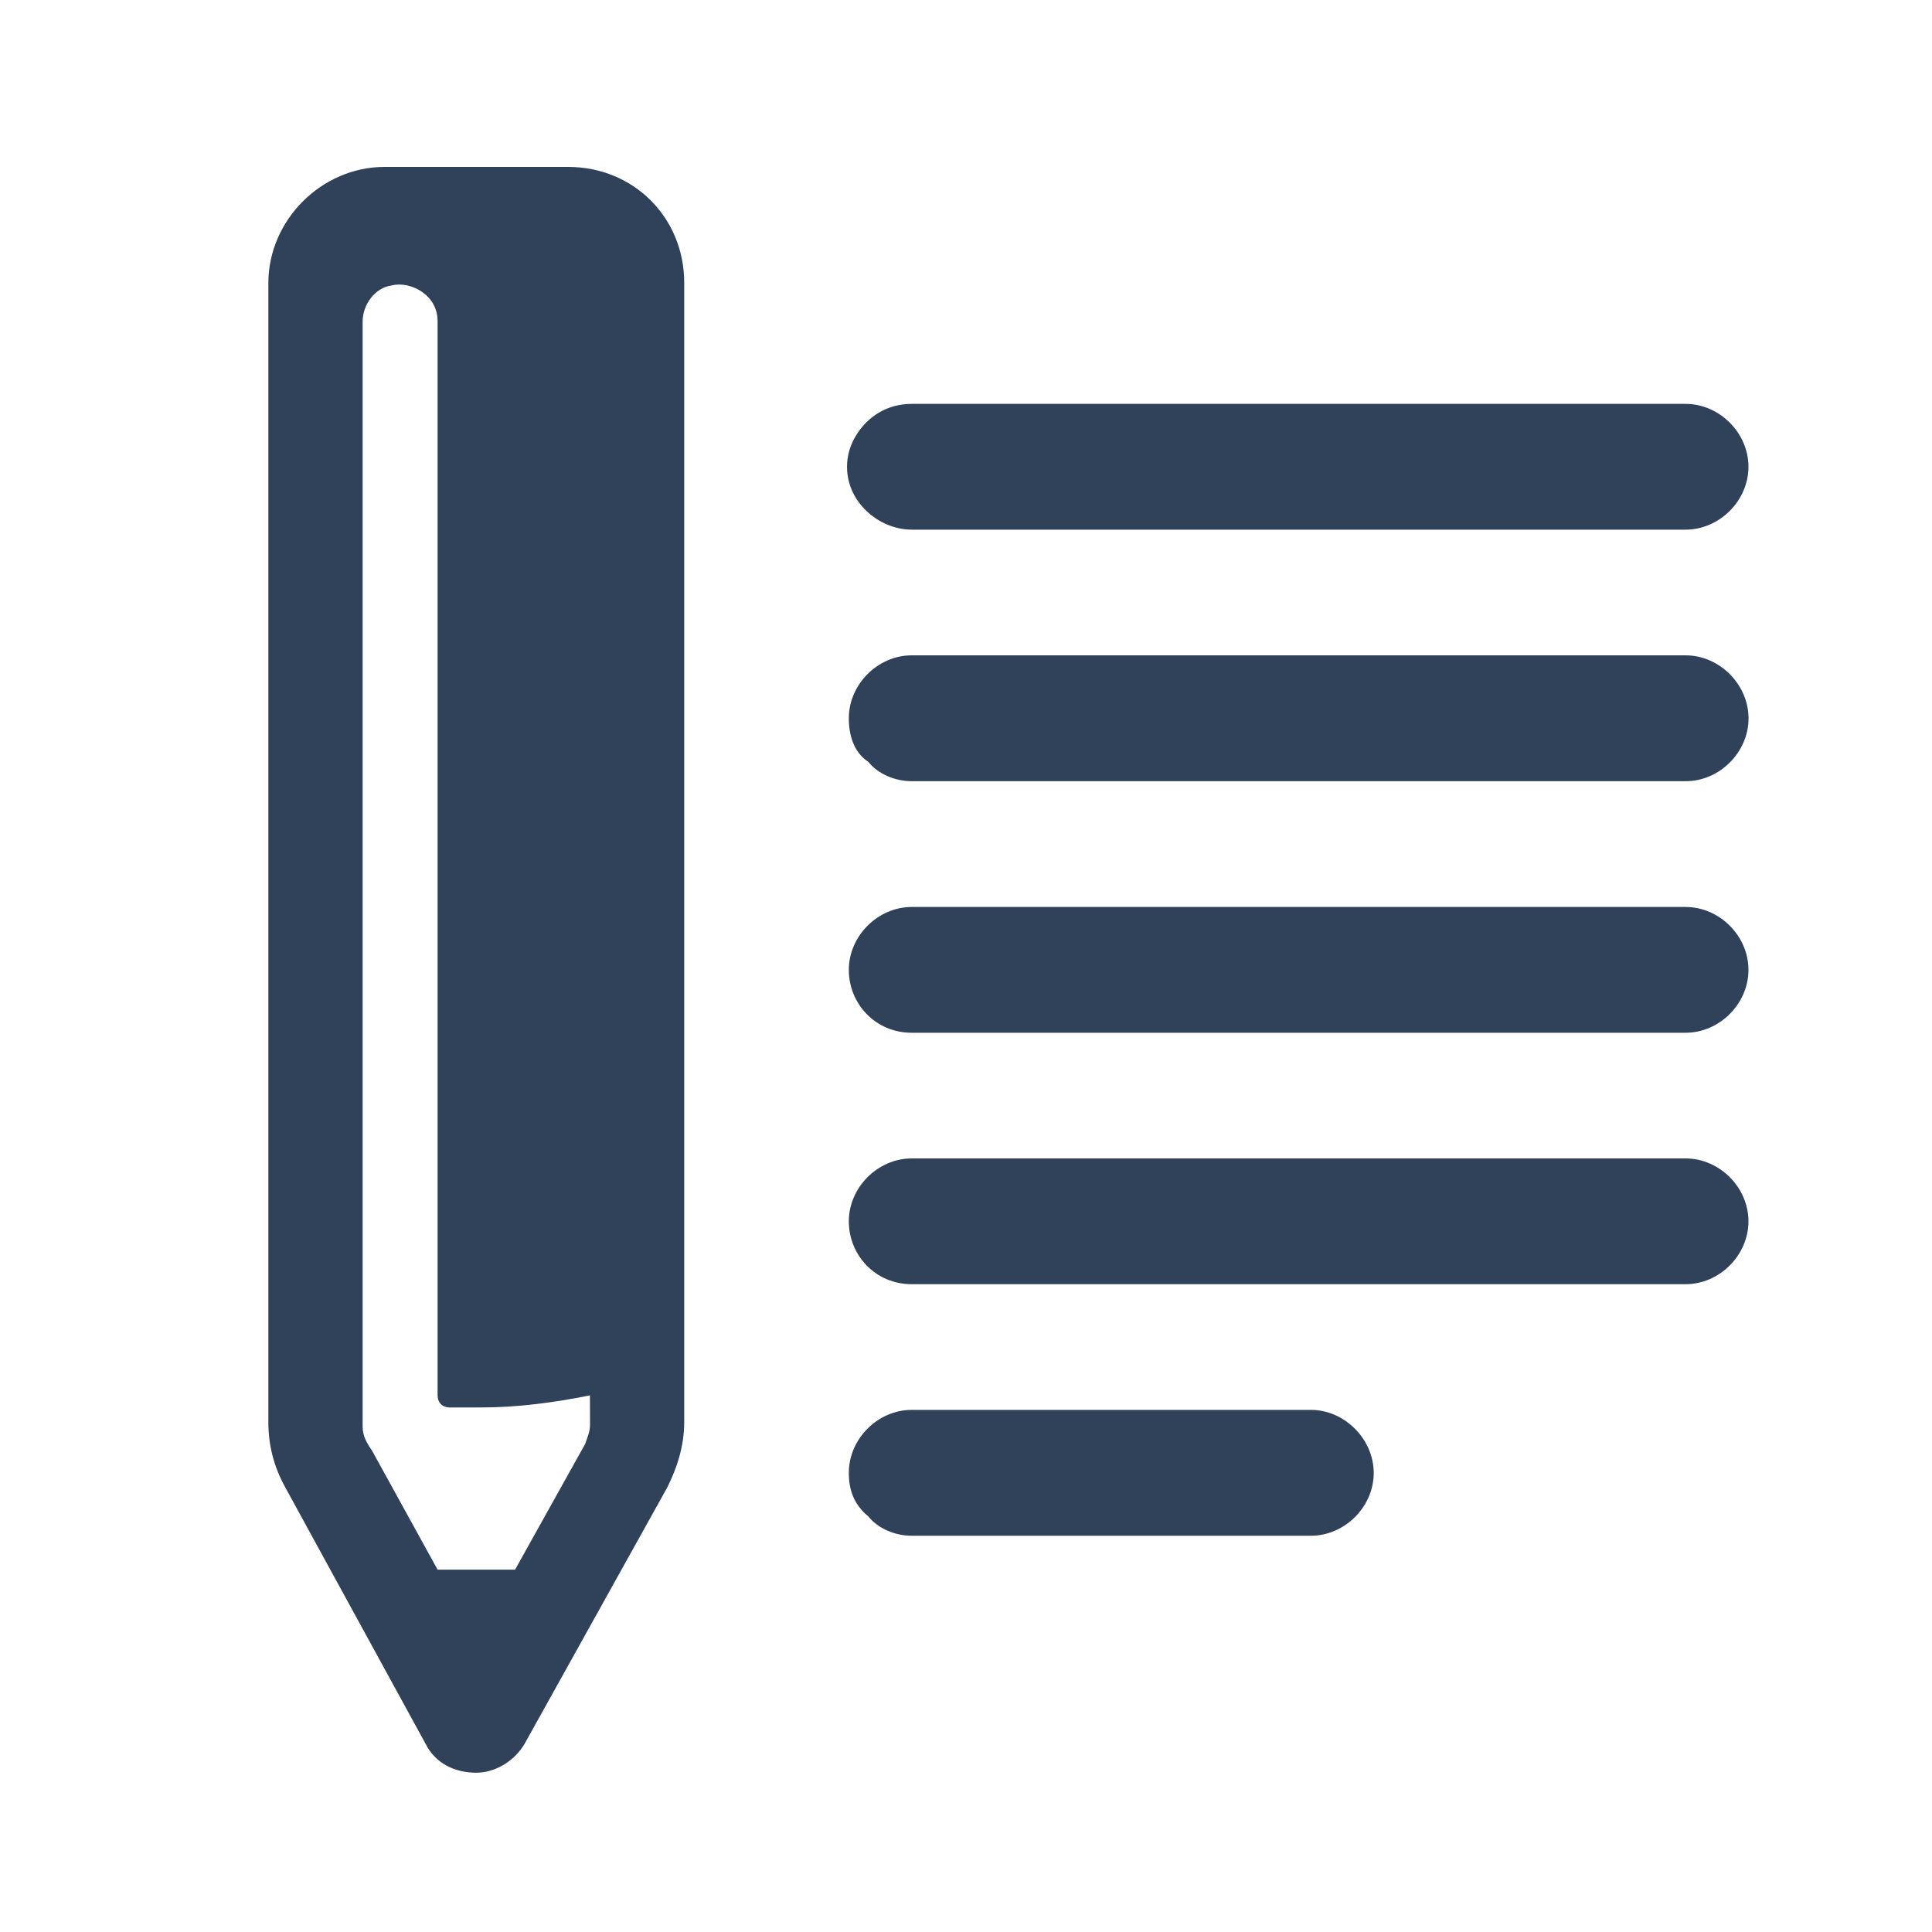
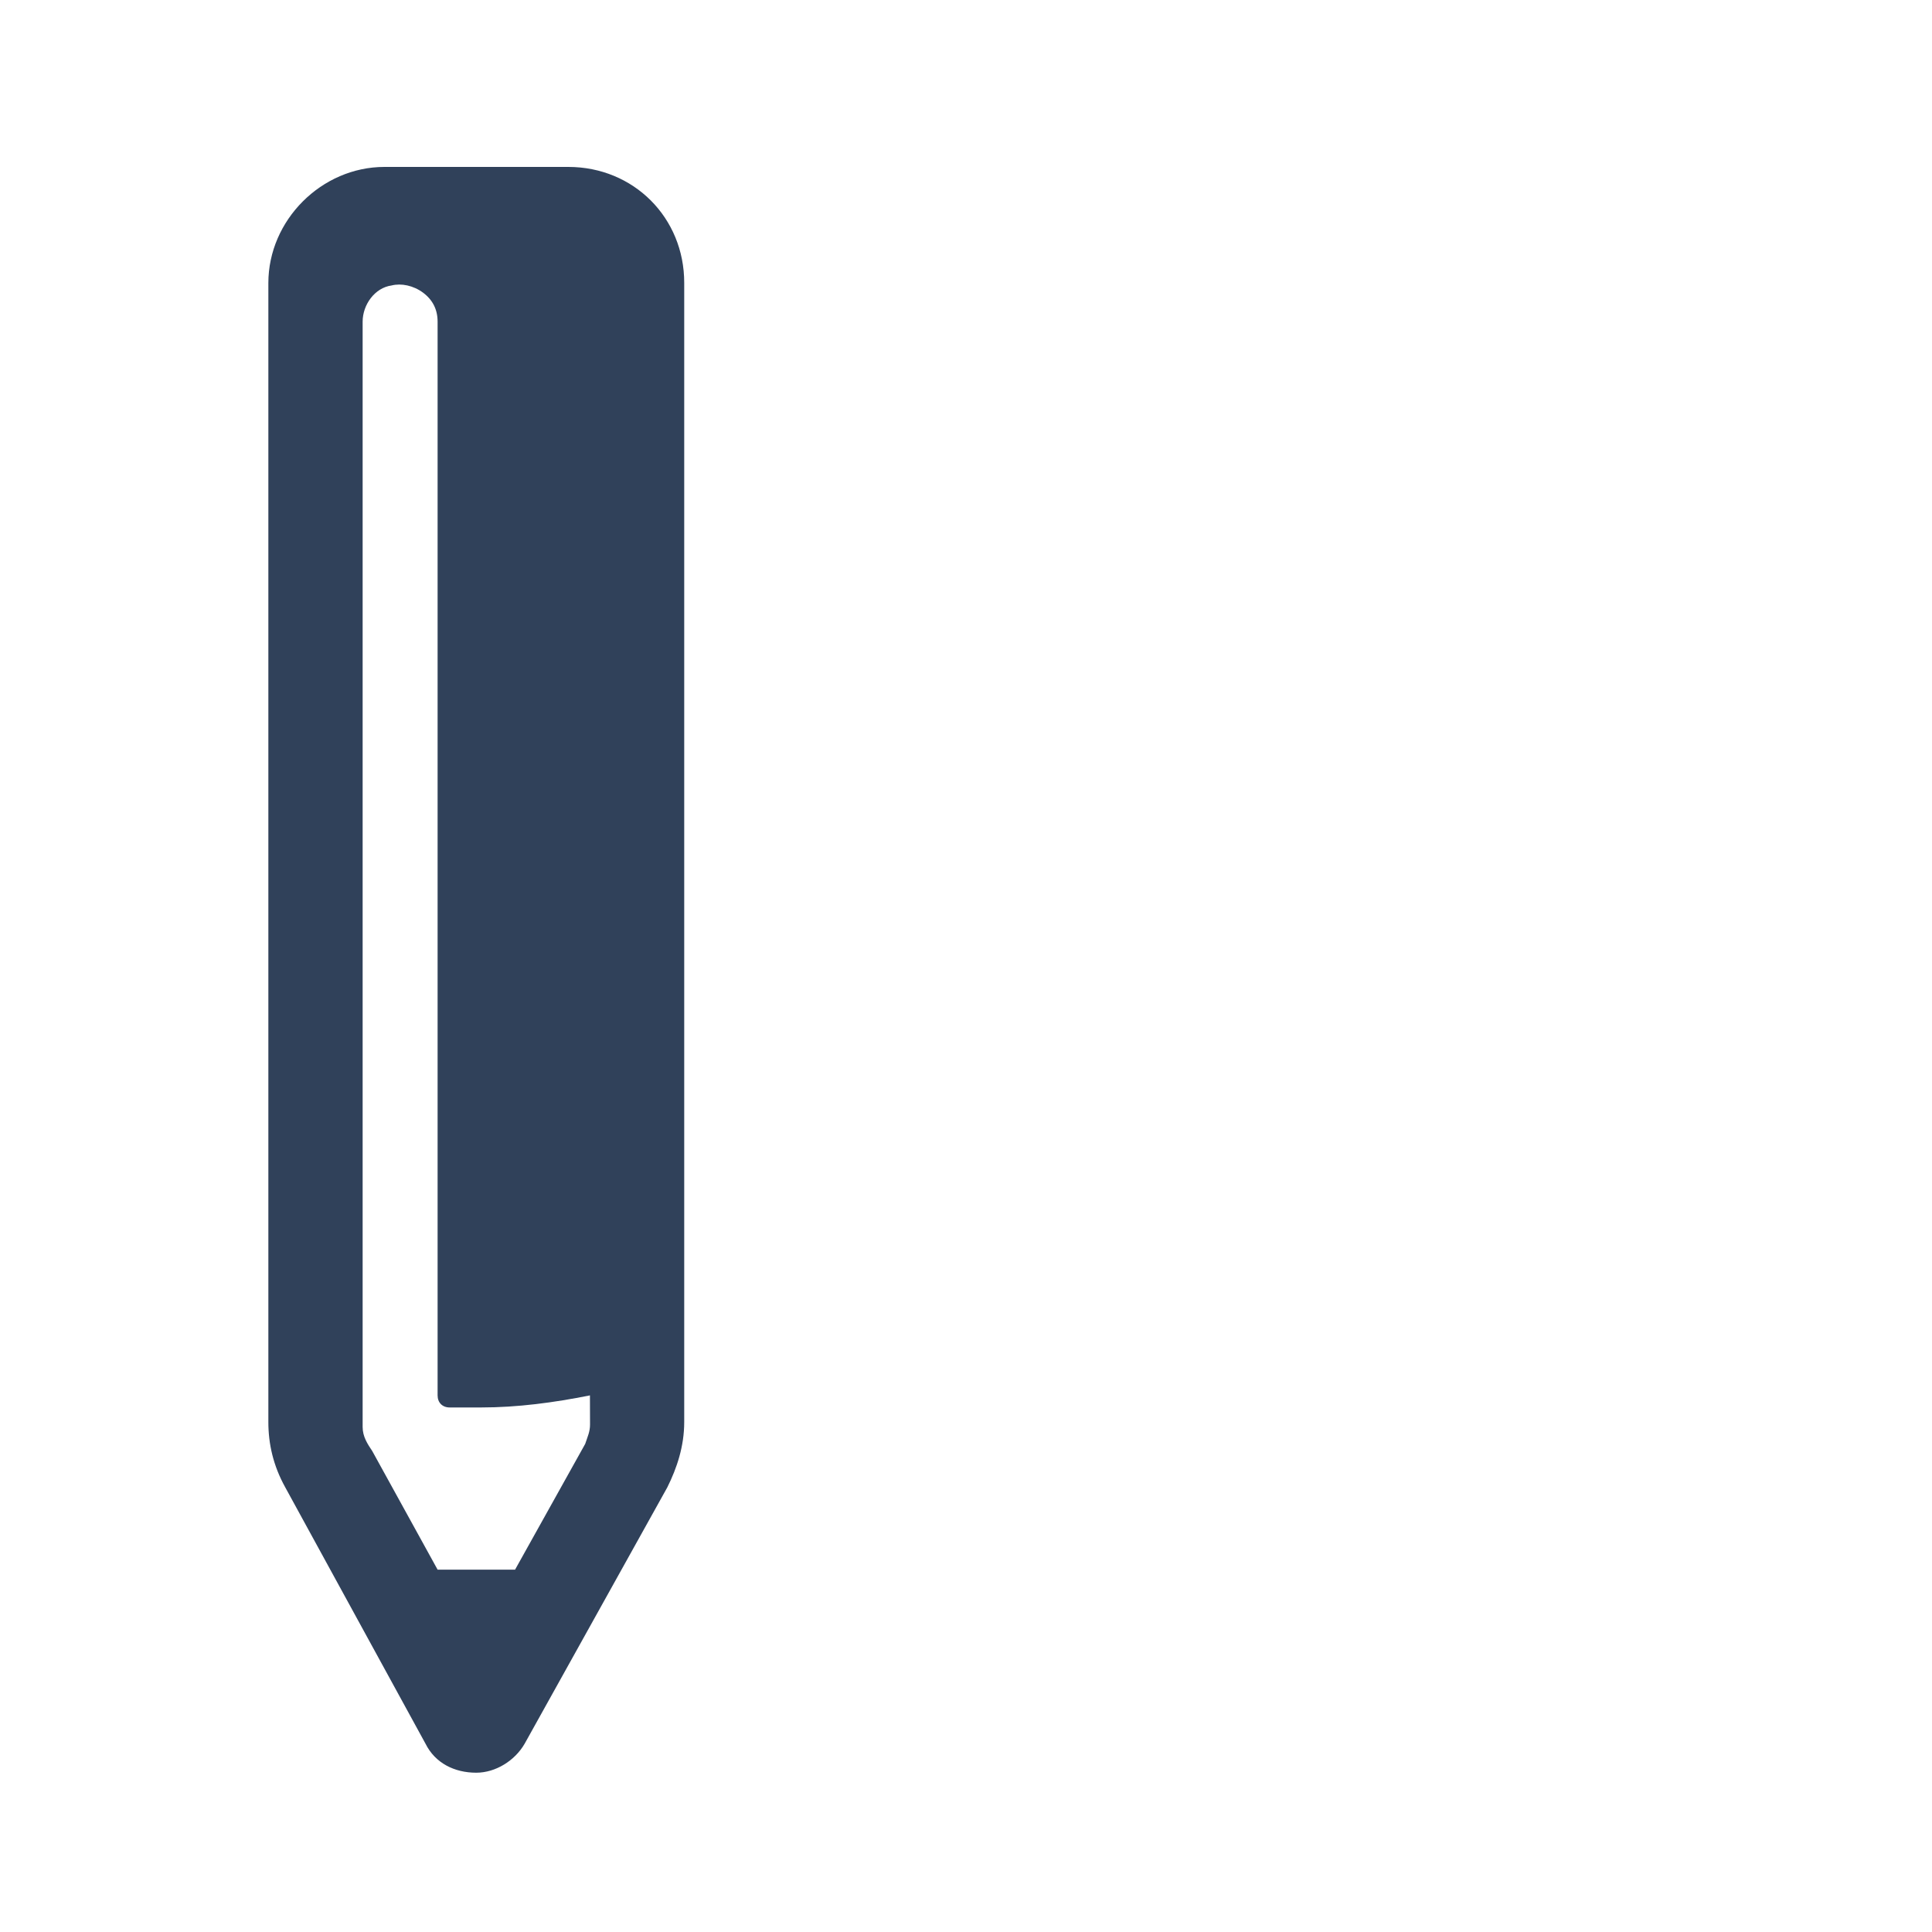
<svg xmlns="http://www.w3.org/2000/svg" version="1.1" id="Layer_1" x="0px" y="0px" viewBox="0 0 200 200" style="enable-background:new 0 0 200 200;" xml:space="preserve">
  <style type="text/css">
	.st0{fill:#30415A;}
</style>
  <g>
    <path class="st0" d="M58.83,17.28H39.8c-6.51,0-12.02,5.51-12.02,12.02v117.91c0,2.25,0.5,4.51,1.75,6.76l14.52,26.54   c1,2.01,3,3,5.25,3c2.01,0,4-1.25,5.01-3l14.77-26.54c1-2.01,1.75-4.26,1.75-6.76V29.29C70.84,22.53,65.59,17.28,58.83,17.28z    M61.08,147.46c0,0.75-0.25,1.25-0.5,2.01l-7.26,13.02H45.3l-6.76-12.27c-0.5-0.75-1-1.5-1-2.5V33.3c0-1.75,1.25-3.51,3-3.75   c1-0.25,2.25,0,3.26,0.75c1,0.75,1.5,1.75,1.5,3v111.15c0,0.75,0.5,1.25,1.25,1.25c1,0,2.01,0,3.26,0c3.75,0,7.51-0.5,11.26-1.25   L61.08,147.46z" />
-     <path class="st0" d="M174.49,93.89H94.38c-3.51,0-6.51,3-6.51,6.51c0,3.51,2.75,6.51,6.51,6.51h80.11c3.51,0,6.51-3,6.51-6.51   C181,96.88,178,93.89,174.49,93.89z" />
-     <path class="st0" d="M94.38,54.83h80.11c3.51,0,6.51-3,6.51-6.51c0-3.51-3-6.51-6.51-6.51H94.38c-2.5,0-4.51,1.25-5.76,3.26   c-1.25,2.01-1.25,4.51,0,6.51C89.87,53.57,92.12,54.83,94.38,54.83z" />
-     <path class="st0" d="M174.49,67.84H94.38c-3.51,0-6.51,3-6.51,6.51c0,1.75,0.5,3.51,2.01,4.51c1,1.25,2.75,2.01,4.51,2.01h80.11   c3.51,0,6.51-3,6.51-6.51C181,70.85,178,67.84,174.49,67.84z" />
-     <path class="st0" d="M135.69,145.95H94.38c-3.51,0-6.51,3-6.51,6.51c0,1.75,0.5,3.26,2.01,4.51c1,1.25,2.75,2.01,4.51,2.01h41.31   c3.51,0,6.51-3,6.51-6.51C142.19,148.96,139.19,145.95,135.69,145.95z" />
-     <path class="st0" d="M174.49,119.92H94.38c-3.51,0-6.51,3-6.51,6.51c0,3.51,2.75,6.51,6.51,6.51h80.11c3.51,0,6.51-3,6.51-6.51   C181,122.92,178,119.92,174.49,119.92z" />
  </g>
</svg>